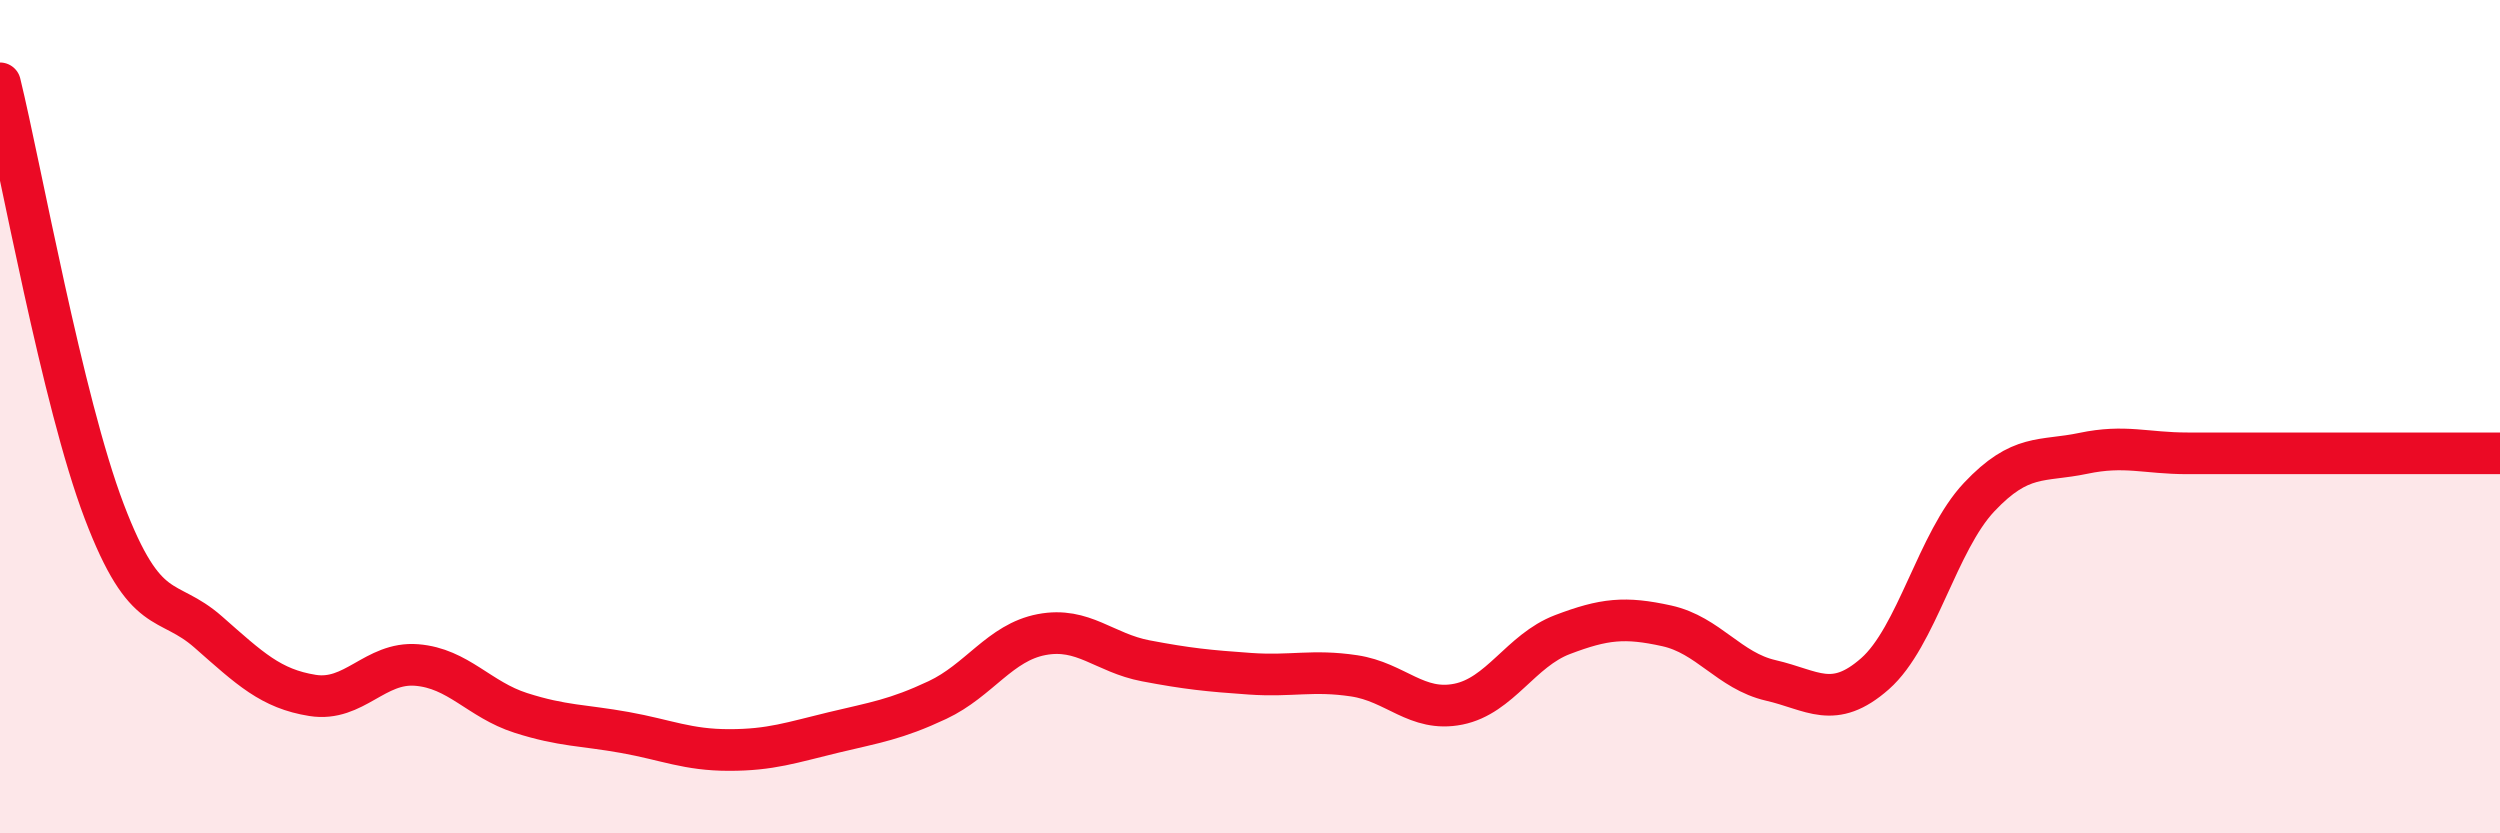
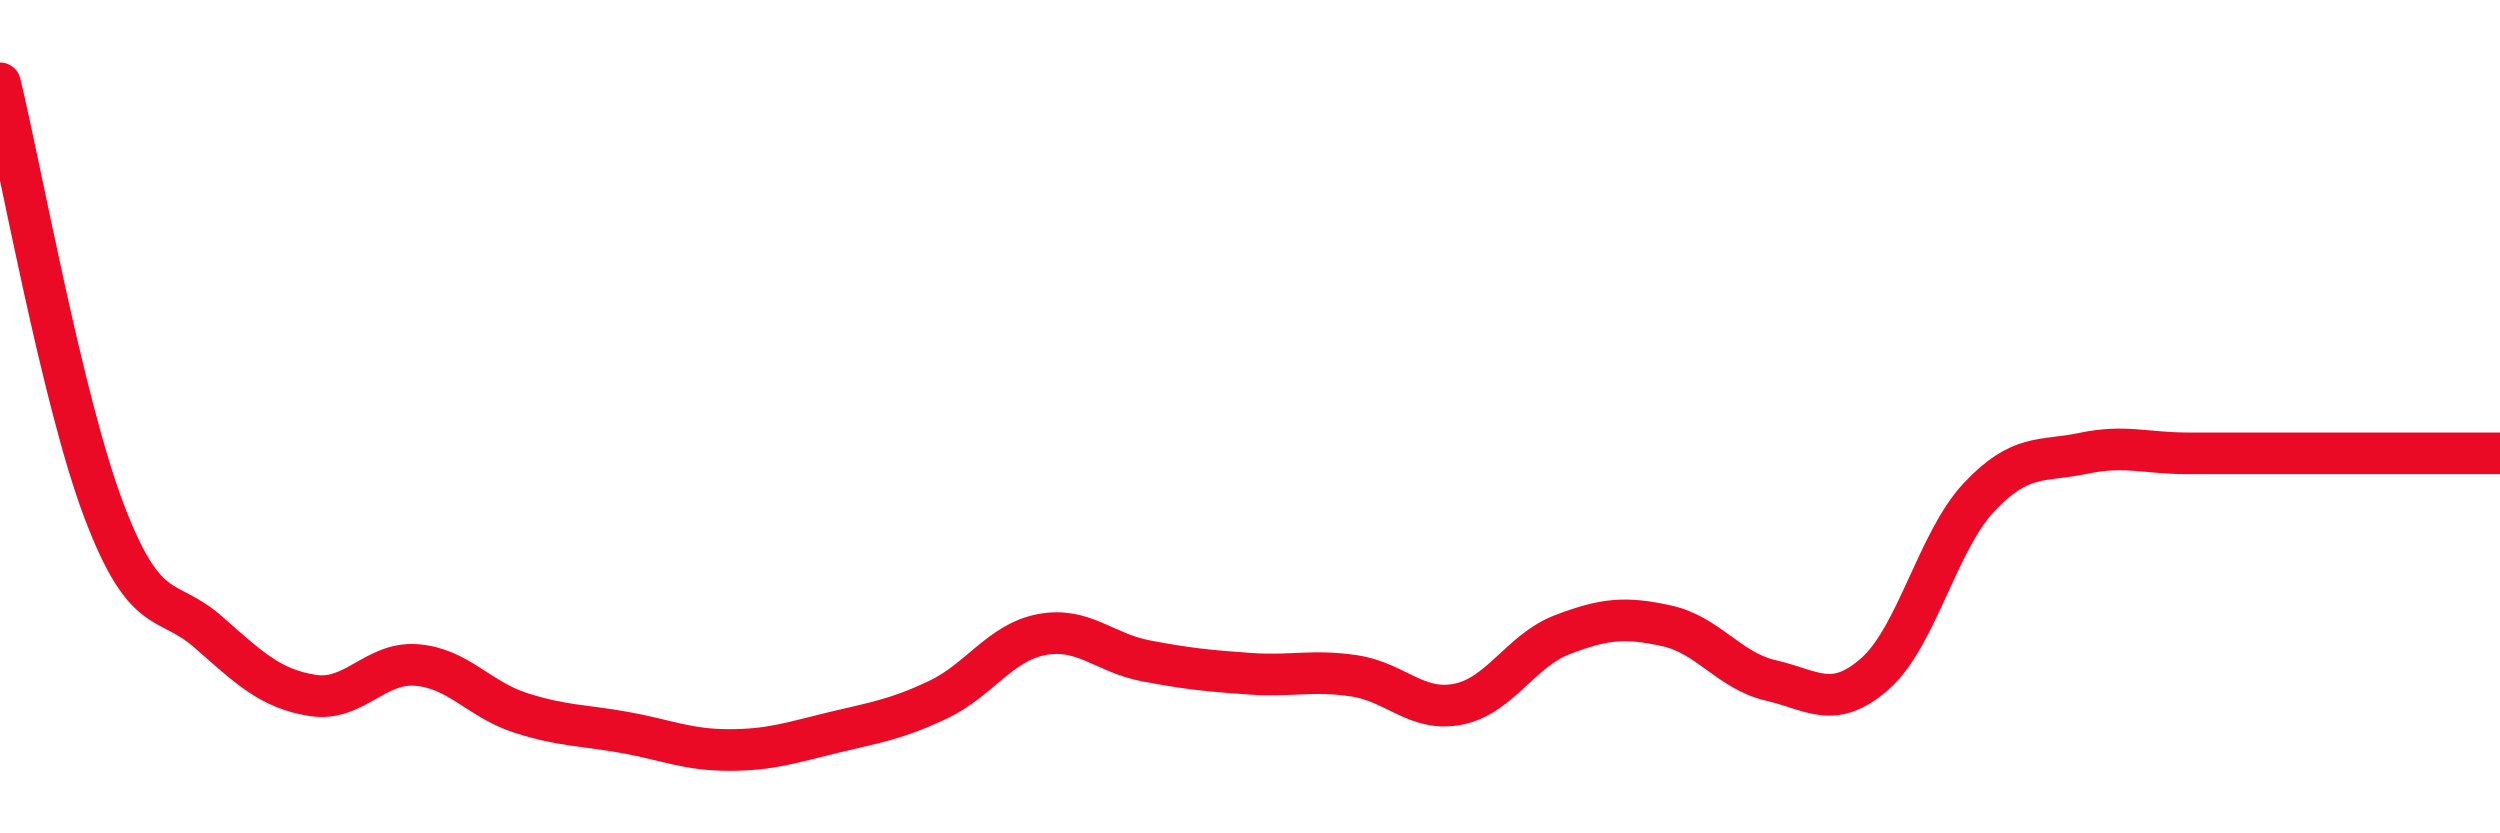
<svg xmlns="http://www.w3.org/2000/svg" width="60" height="20" viewBox="0 0 60 20">
-   <path d="M 0,2 C 0.5,4.05 1.5,9.64 2.5,12.27 C 3.5,14.9 4,14.29 5,15.17 C 6,16.05 6.5,16.53 7.5,16.69 C 8.5,16.85 9,15.88 10,15.96 C 11,16.04 11.5,16.79 12.5,17.11 C 13.5,17.43 14,17.4 15,17.58 C 16,17.76 16.5,18 17.5,18 C 18.5,18 19,17.82 20,17.58 C 21,17.34 21.5,17.27 22.5,16.8 C 23.5,16.33 24,15.42 25,15.23 C 26,15.04 26.5,15.67 27.5,15.86 C 28.5,16.05 29,16.1 30,16.17 C 31,16.24 31.5,16.07 32.5,16.22 C 33.5,16.37 34,17.1 35,16.9 C 36,16.7 36.5,15.61 37.5,15.23 C 38.5,14.85 39,14.8 40,15.02 C 41,15.24 41.5,16.1 42.5,16.33 C 43.5,16.56 44,17.05 45,16.17 C 46,15.29 46.5,12.99 47.5,11.93 C 48.5,10.87 49,11.09 50,10.88 C 51,10.67 51.5,10.88 52.5,10.88 C 53.5,10.88 53.5,10.88 55,10.88 C 56.5,10.88 59,10.88 60,10.88L60 20L0 20Z" fill="#EB0A25" opacity="0.1" stroke-linecap="round" stroke-linejoin="round" />
  <path d="M 0,2 C 0.5,4.05 1.5,9.64 2.5,12.27 C 3.5,14.9 4,14.29 5,15.17 C 6,16.05 6.5,16.53 7.5,16.69 C 8.5,16.85 9,15.88 10,15.96 C 11,16.04 11.5,16.79 12.5,17.11 C 13.5,17.43 14,17.4 15,17.58 C 16,17.76 16.5,18 17.5,18 C 18.5,18 19,17.82 20,17.58 C 21,17.34 21.5,17.27 22.5,16.8 C 23.5,16.33 24,15.42 25,15.23 C 26,15.04 26.5,15.67 27.5,15.86 C 28.5,16.05 29,16.1 30,16.17 C 31,16.24 31.5,16.07 32.5,16.22 C 33.5,16.37 34,17.1 35,16.9 C 36,16.7 36.5,15.61 37.5,15.23 C 38.5,14.85 39,14.8 40,15.02 C 41,15.24 41.5,16.1 42.5,16.33 C 43.5,16.56 44,17.05 45,16.17 C 46,15.29 46.5,12.99 47.5,11.93 C 48.5,10.87 49,11.09 50,10.88 C 51,10.67 51.5,10.88 52.5,10.88 C 53.5,10.88 53.5,10.88 55,10.88 C 56.5,10.88 59,10.88 60,10.88" stroke="#EB0A25" stroke-width="1" fill="none" stroke-linecap="round" stroke-linejoin="round" />
</svg>